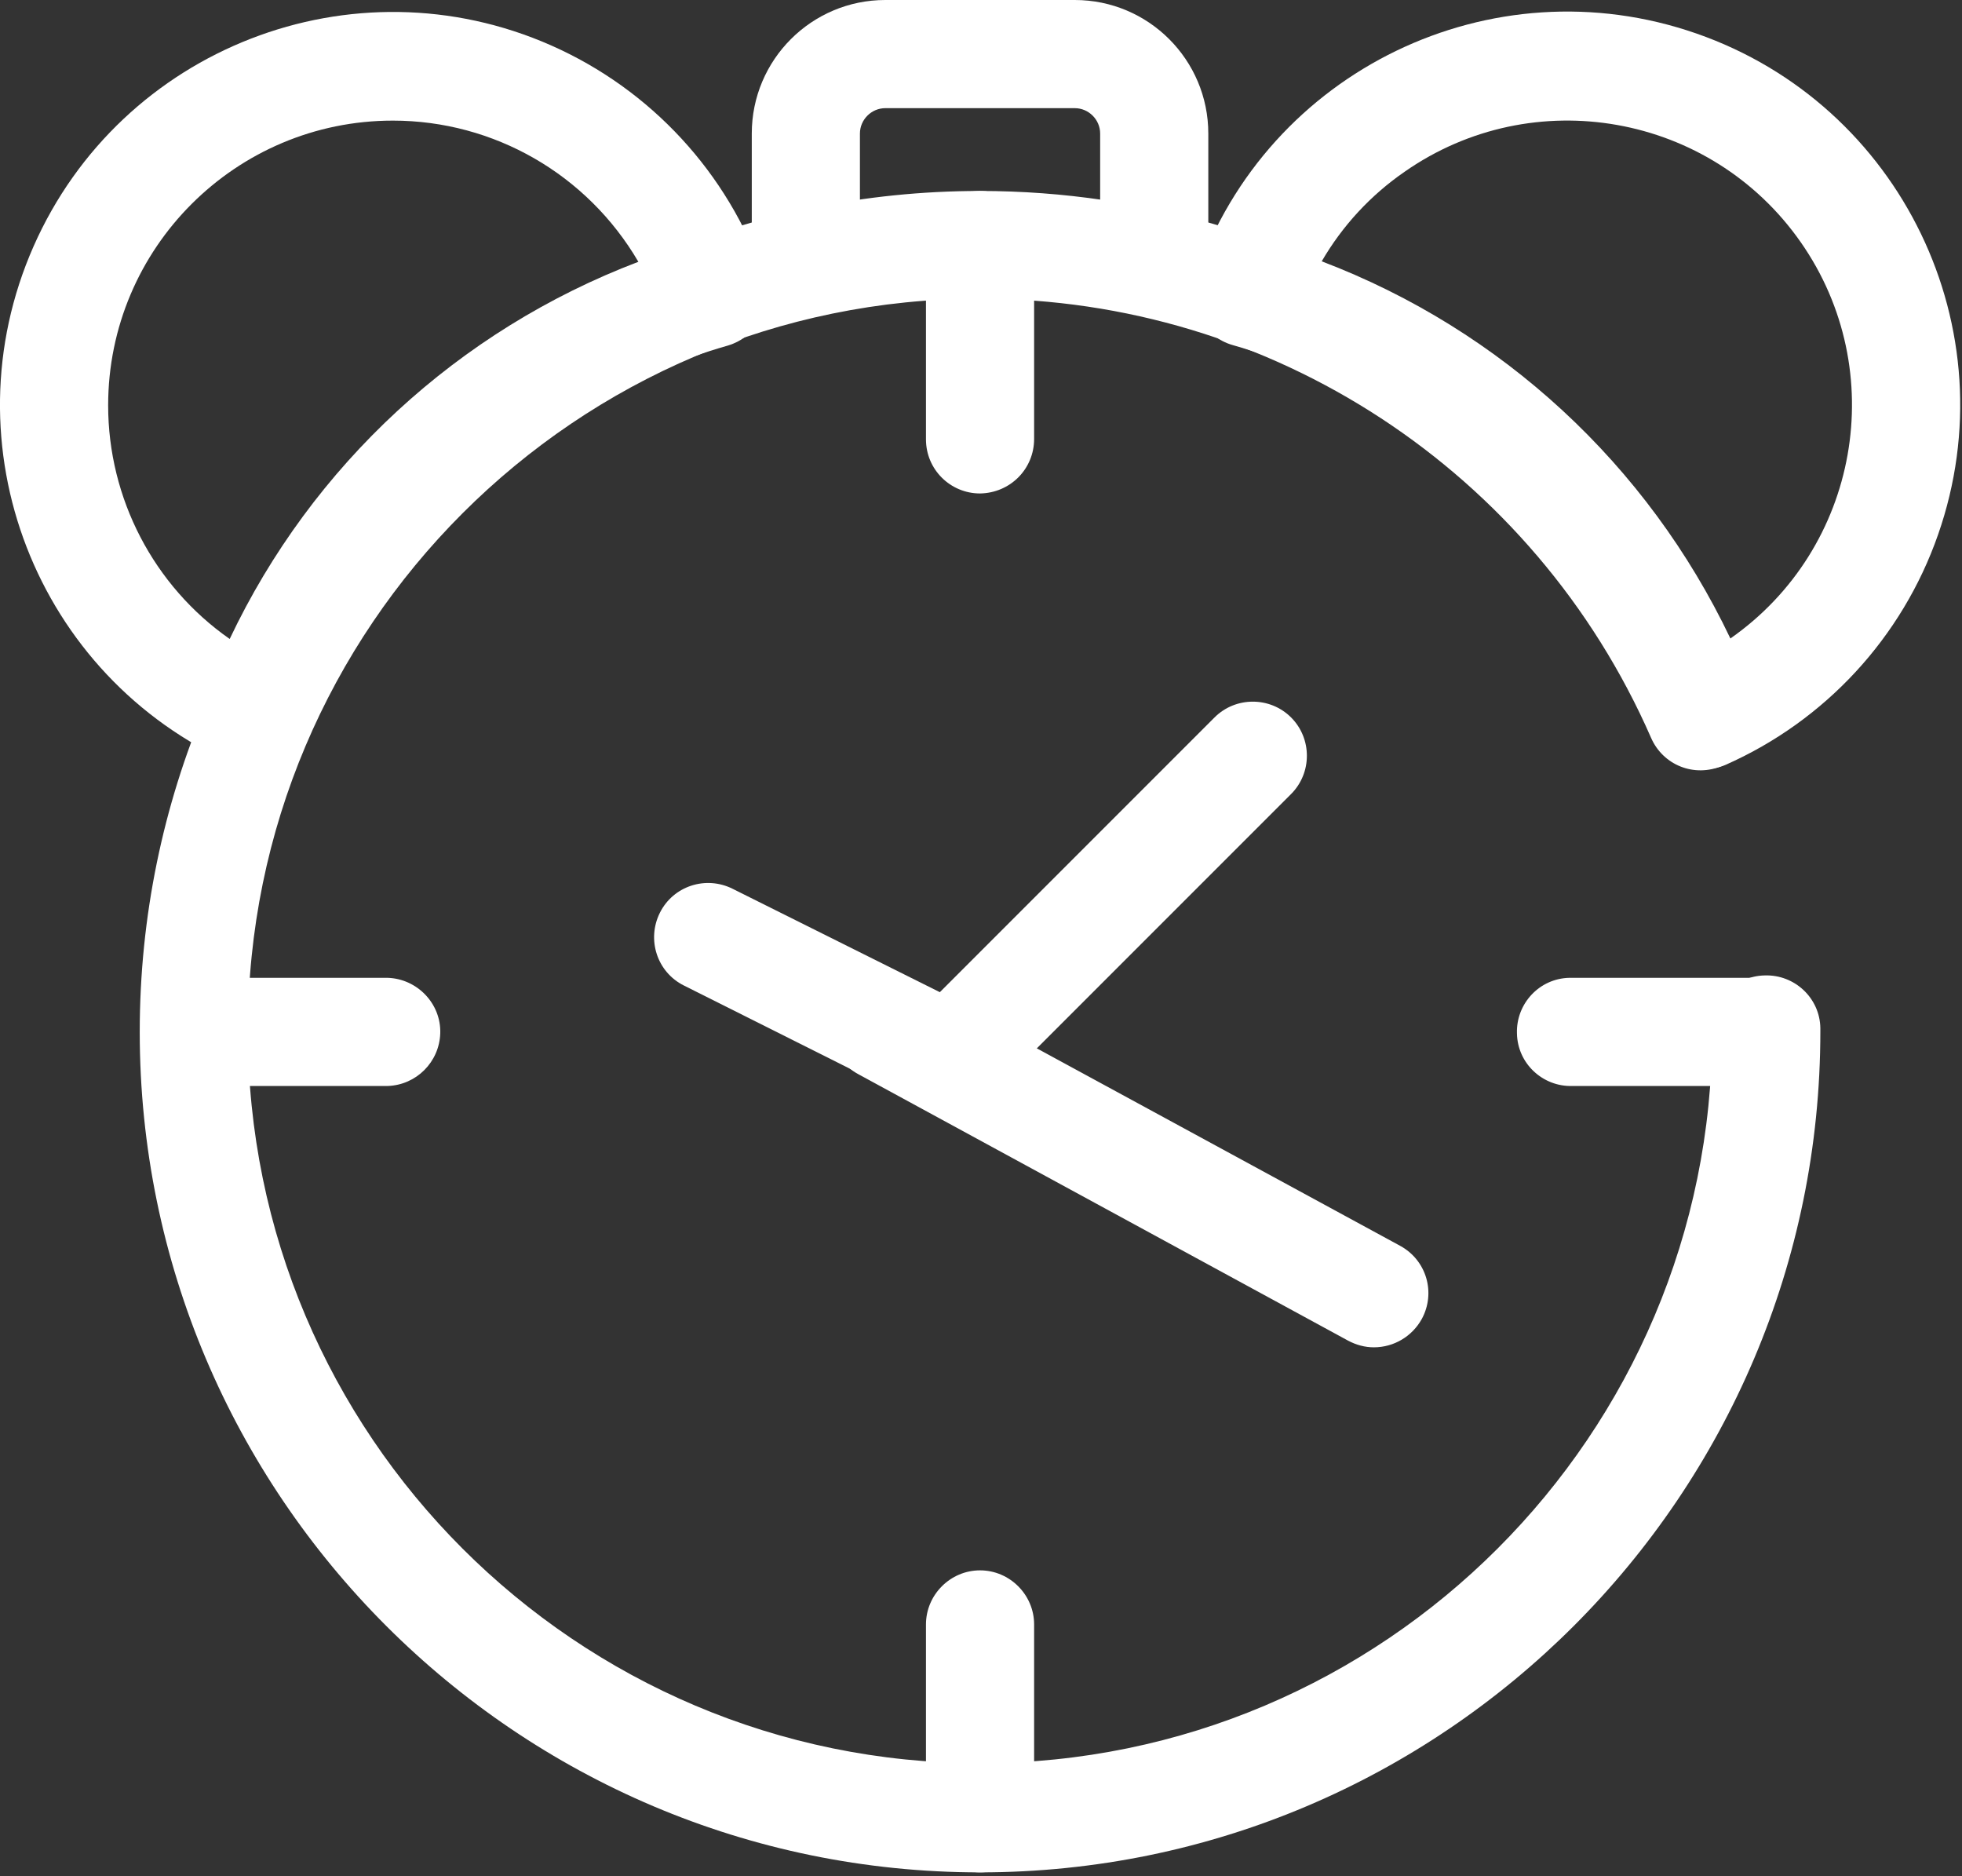
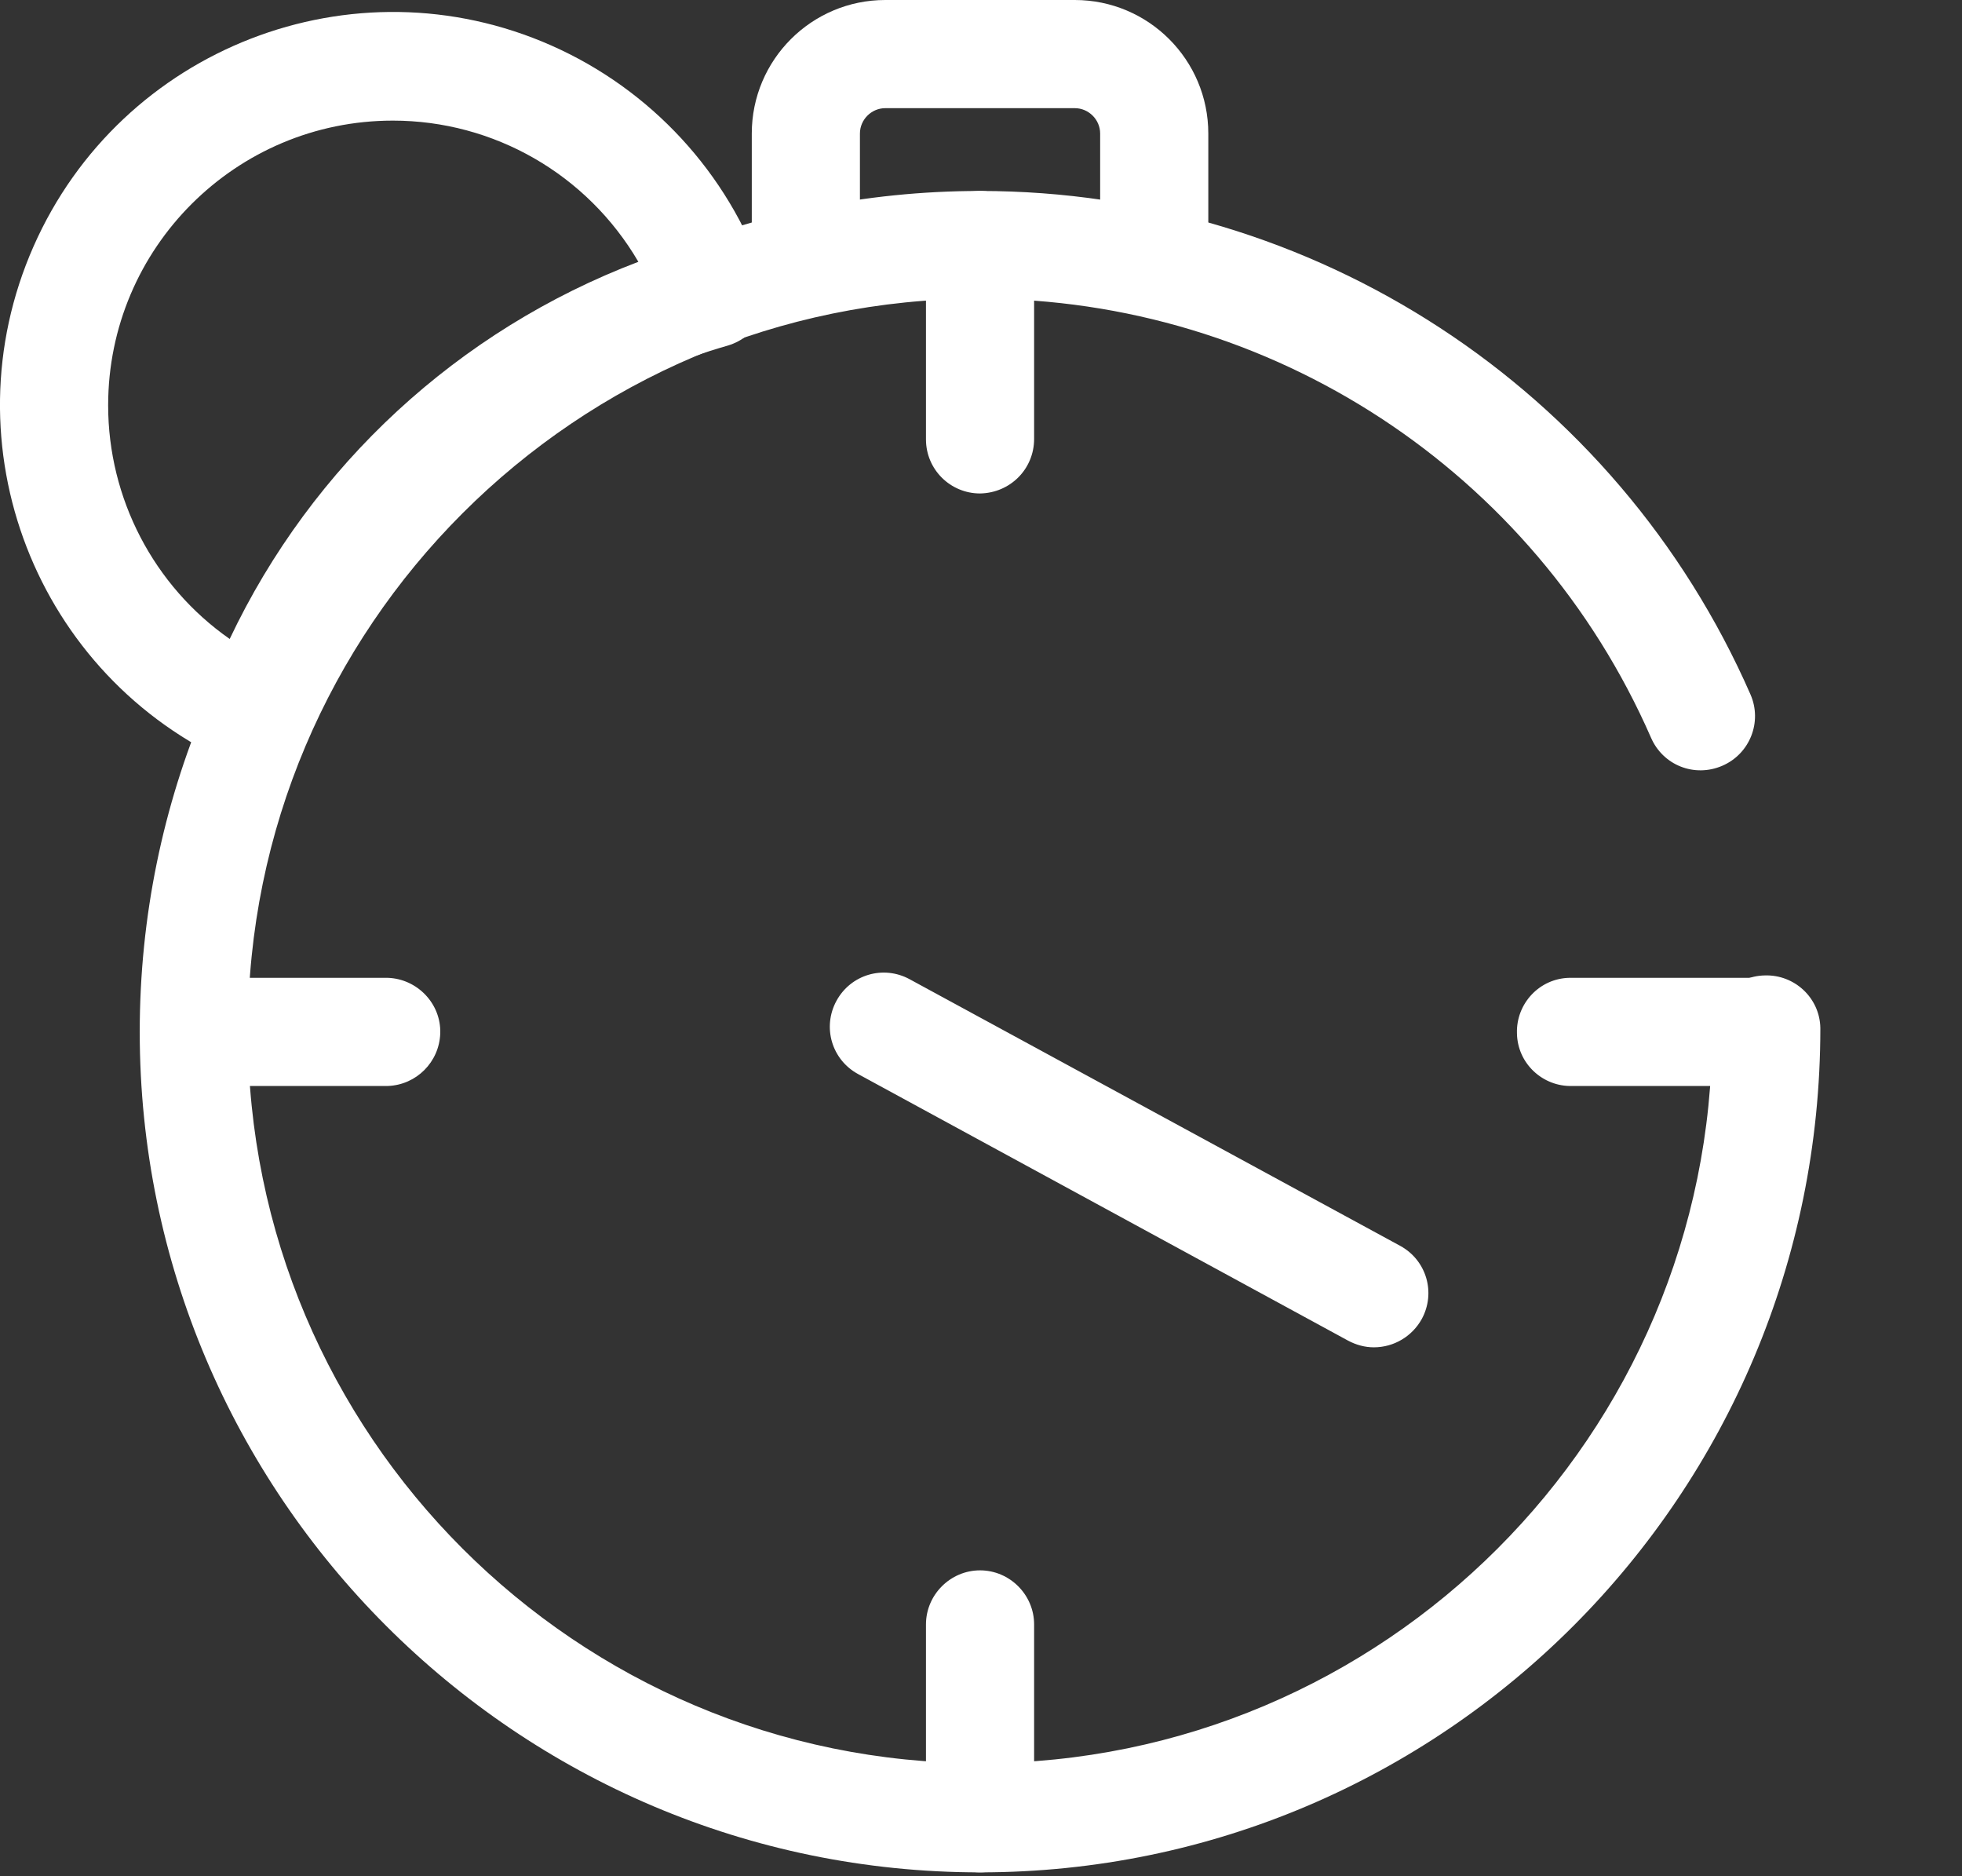
<svg xmlns="http://www.w3.org/2000/svg" width="410" height="392" viewBox="0 0 410 392" fill="none">
  <rect x="0" y="0" width="410" height="392" fill="#333333" stroke="none" />
  <g clip-path="url(#clip0_1410_2292)">
    <path d="M53.5 160.7C51.9 160.7 50.4 160.3 48.9 159.7C7.5 141.4 -11.3 93 7 51.5C25.3 10 73.8 -8.8 115.2 9.5C136 18.7 152.1 36.1 159.6 57.6C161.7 63.5 158.6 69.9 152.7 72C152.5 72.1 152.3 72.1 152.1 72.2C111.6 83.8 79 113.9 64.2 153.3C62.4 157.8 58.2 160.7 53.5 160.7V160.7ZM82.1 25.2C49.3 25.2 22.6 51.8 22.6 84.7C22.6 104.1 32.1 122.4 48 133.5C65.2 97.2 95.8 69 133.4 54.7C122.7 36.4 103.2 25.2 82.1 25.2V25.2Z" fill="white" />
-     <path d="M356.1 160.7C351.4 160.7 347.2 157.8 345.5 153.3C330.7 113.8 298.1 83.7 257.6 72.1C251.6 70.4 248.1 64.1 249.8 58.1C249.9 57.9 249.9 57.7 250 57.5C264.9 14.7 311.7 -7.9 354.5 7C397.3 21.9 420 68.8 405 111.7C397.5 133.2 381.4 150.6 360.6 159.8C359.2 160.4 357.7 160.7 356.1 160.7V160.7ZM276.2 54.6C313.8 68.9 344.3 97.1 361.6 133.4C388.5 114.6 395.1 77.5 376.3 50.6C357.5 23.7 320.4 17.1 293.5 35.9C286.4 40.8 280.5 47.2 276.2 54.6V54.6ZM196.8 230.6C193.7 230.6 190.7 229.9 188 228.5L142.9 205.9C137.3 203.1 135.1 196.3 137.9 190.7C140.7 185.1 147.5 182.9 153.1 185.7L196.4 207.3L253.8 149.9C258.2 145.5 265.4 145.5 269.8 149.9C274.2 154.3 274.2 161.5 269.8 165.9L210.9 224.8C207.1 228.5 202.1 230.6 196.8 230.6V230.6Z" fill="white" />
-     <path d="M204.8 391.2C108 391.2 29.2 312.4 29.2 215.6C29.2 118.8 108 39.9 204.8 39.9C274.6 39.9 337.8 81.2 365.8 145.1C368.3 150.8 365.7 157.5 359.9 160C354.1 162.5 347.5 159.9 345 154.1C320.6 98.4 265.6 62.4 204.8 62.4C120.4 62.4 51.8 131 51.8 215.4C51.8 299.8 120.4 368.4 204.8 368.4C289.2 368.4 357.8 299.8 357.8 215.4C357.6 209.2 362.5 203.9 368.8 203.8C375 203.6 380.3 208.5 380.4 214.8V215.5C380.4 312.4 301.6 391.2 204.8 391.2V391.2Z" fill="white" />
+     <path d="M204.8 391.2C108 391.2 29.2 312.4 29.2 215.6C29.2 118.8 108 39.9 204.8 39.9C274.6 39.9 337.8 81.2 365.8 145.1C368.3 150.8 365.7 157.5 359.9 160C354.1 162.5 347.5 159.9 345 154.1C320.6 98.4 265.6 62.4 204.8 62.4C120.4 62.4 51.8 131 51.8 215.4C51.8 299.8 120.4 368.4 204.8 368.4C289.2 368.4 357.8 299.8 357.8 215.4C357.6 209.2 362.5 203.9 368.8 203.8C375 203.6 380.3 208.5 380.4 214.8C380.4 312.4 301.6 391.2 204.8 391.2V391.2Z" fill="white" />
    <path d="M287.1 281.5C285.2 281.5 283.4 281 281.7 280.1L179.3 224.4C173.8 221.4 171.8 214.6 174.8 209.1C177.8 203.6 184.6 201.6 190.1 204.6L292.6 260.3C298.1 263.3 300.1 270.1 297.1 275.6C295.1 279.2 291.3 281.5 287.1 281.5ZM204.8 103.1C198.6 103.1 193.5 98.1 193.5 91.8V51.2C193.5 45 198.6 39.9 204.8 39.9C211 39.9 216.1 45 216.1 51.2V91.7C216.1 98 211.1 103 204.8 103.1V103.1ZM204.8 391.2C198.6 391.2 193.5 386.1 193.5 379.9V339.4C193.5 333.2 198.6 328.1 204.8 328.1C211 328.1 216.1 333.2 216.1 339.4V379.9C216.1 386.1 211.1 391.2 204.8 391.2ZM369.1 226.9H328.6C322.4 227.1 317.1 222.2 317 215.9C316.8 209.7 321.7 204.4 328 204.3H369.2C375.4 204.5 380.4 209.7 380.2 215.9C379.9 221.9 375.1 226.7 369.1 226.9V226.9ZM81 226.9H40.5C34.3 226.7 29.3 221.5 29.5 215.3C29.7 209.3 34.5 204.5 40.5 204.3H81C87.2 204.5 92.2 209.7 92 215.9C91.8 221.9 87 226.7 81 226.9Z" fill="white" />
    <path d="M241.2 62.5C235 62.5 229.9 57.4 229.9 51.2V27.9C229.9 25 227.5 22.6 224.6 22.6H185C182.1 22.6 179.7 25 179.7 27.9V51.3C179.7 57.5 174.6 62.6 168.4 62.6C162.2 62.6 157.1 57.5 157.1 51.3V27.9C157.1 12.5 169.6 0 185 0H224.6C240 0 252.5 12.5 252.5 27.9V51.3C252.4 57.5 247.4 62.5 241.2 62.5Z" fill="white" />
  </g>
  <defs>
    <clipPath id="clip0_1410_2292">
      <rect width="409.6" height="391.2" fill="white" />
    </clipPath>
  </defs>
</svg>